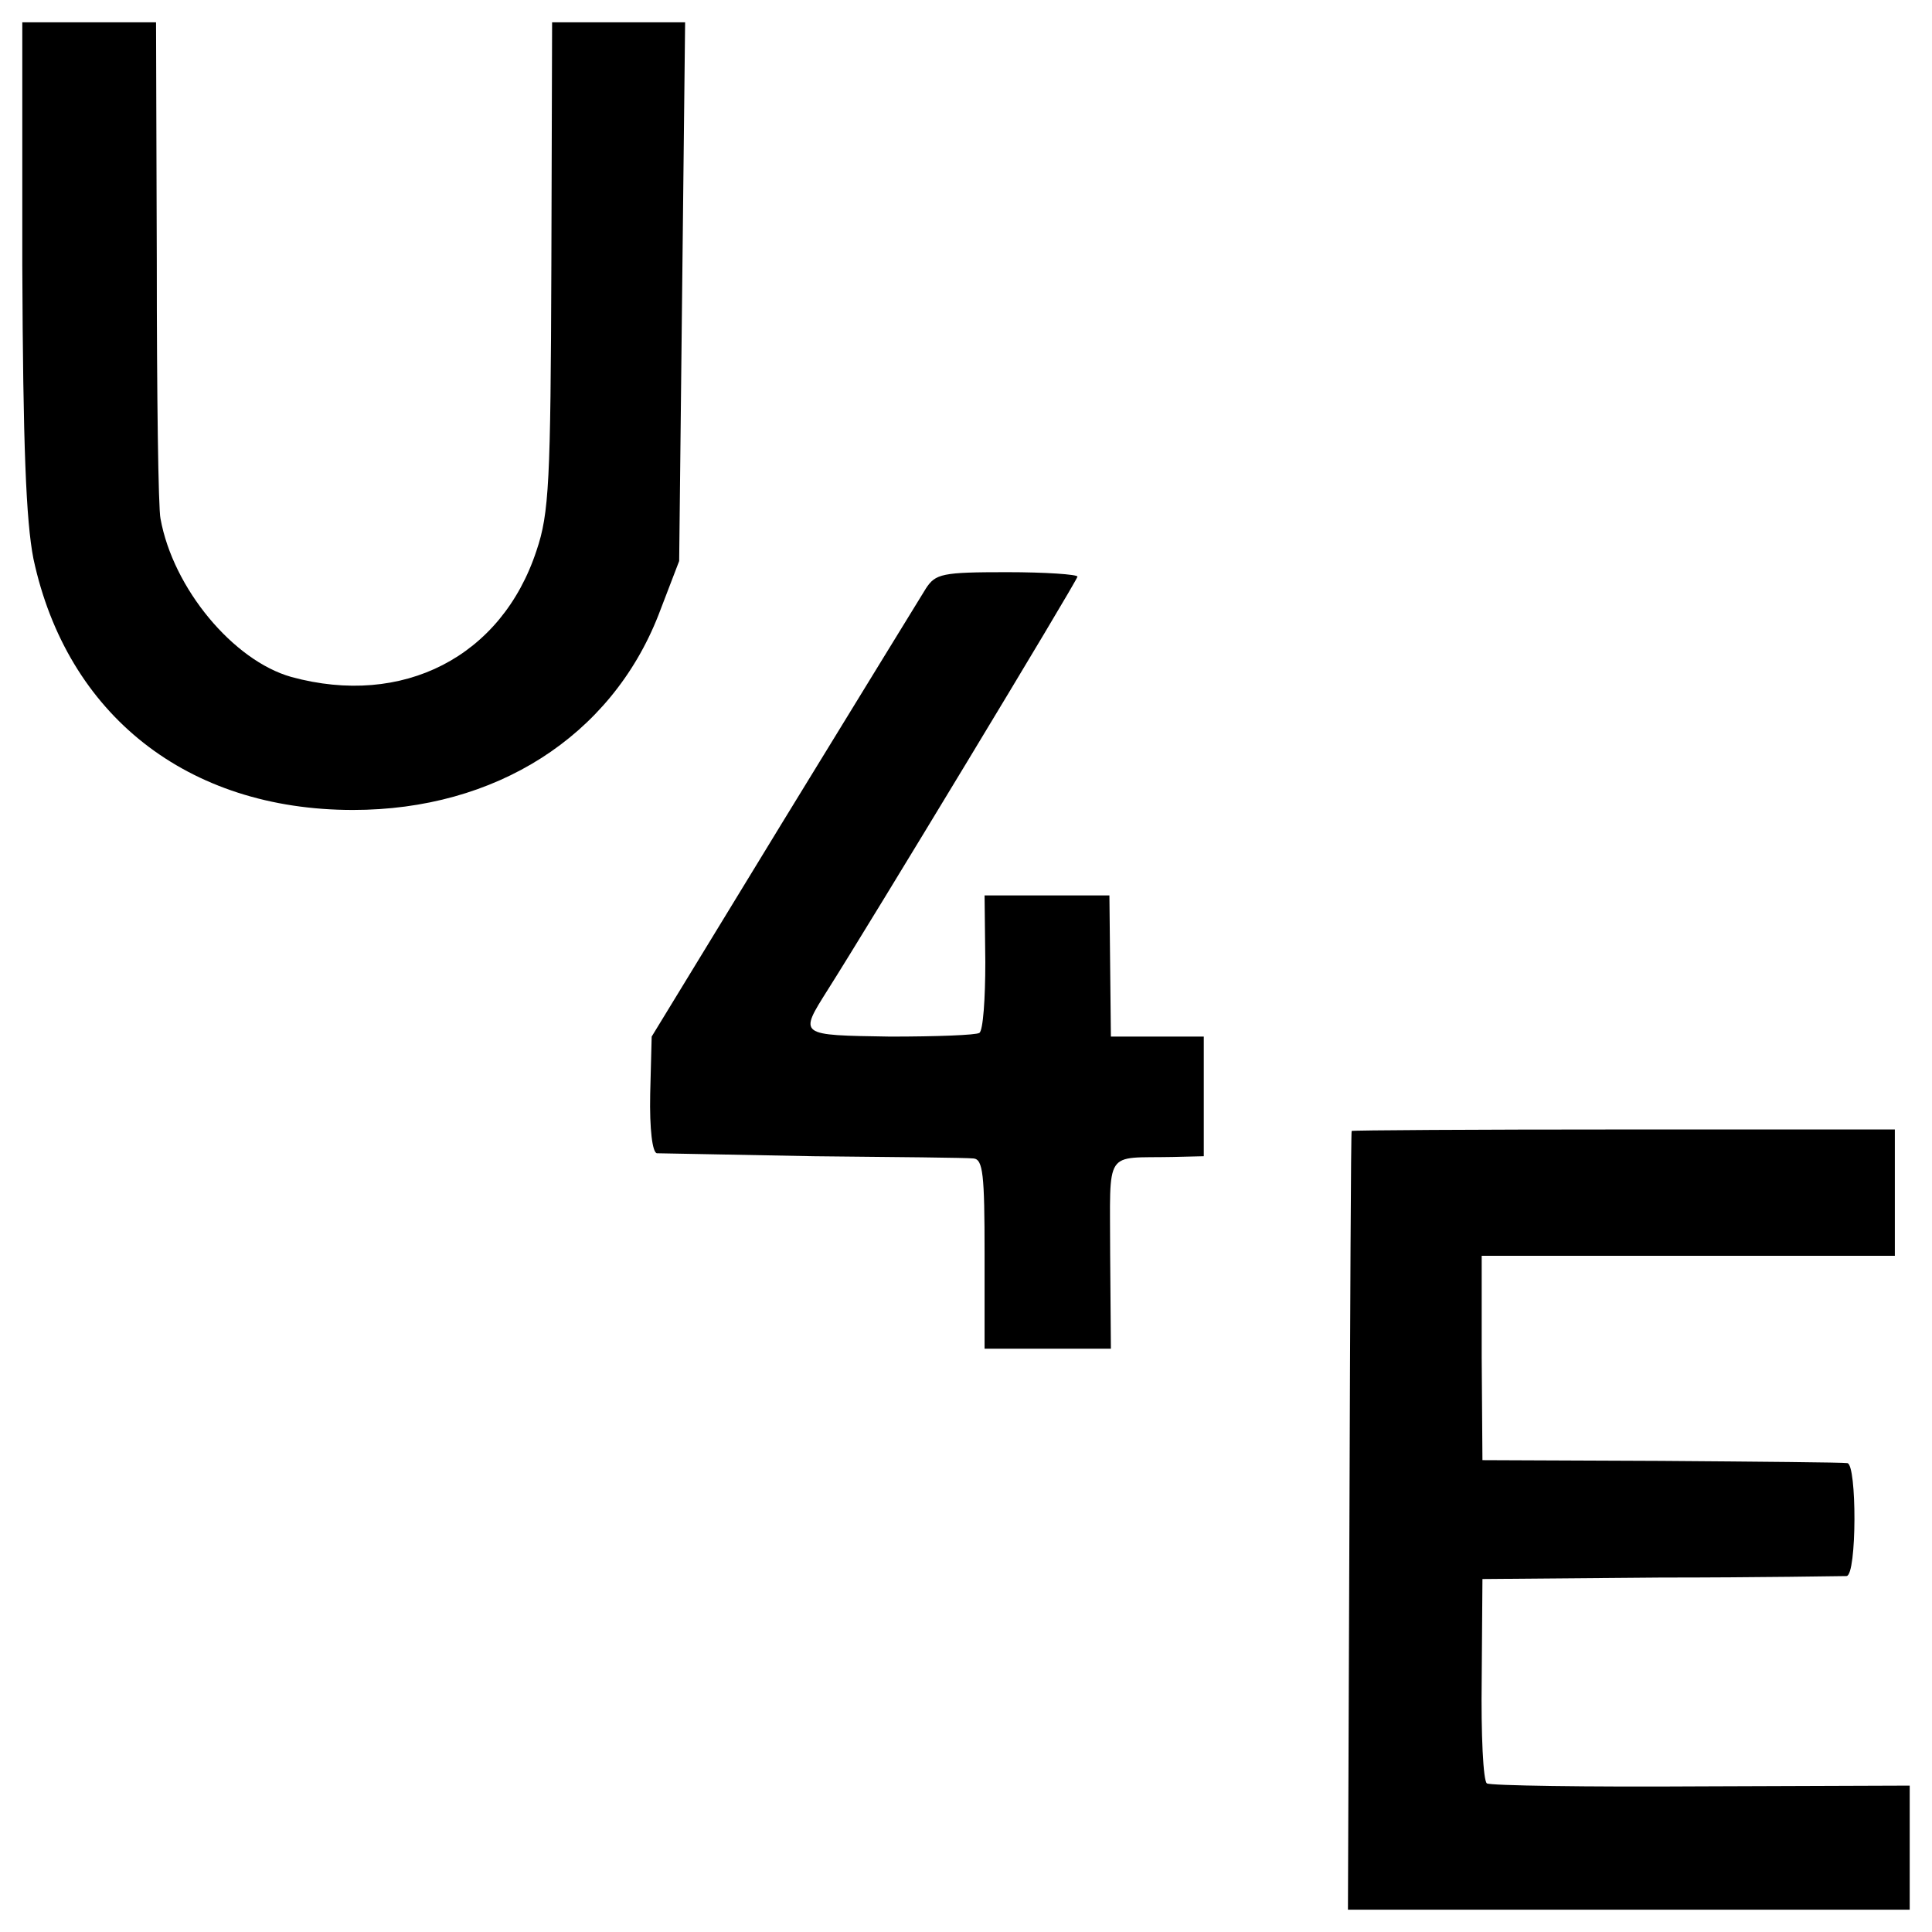
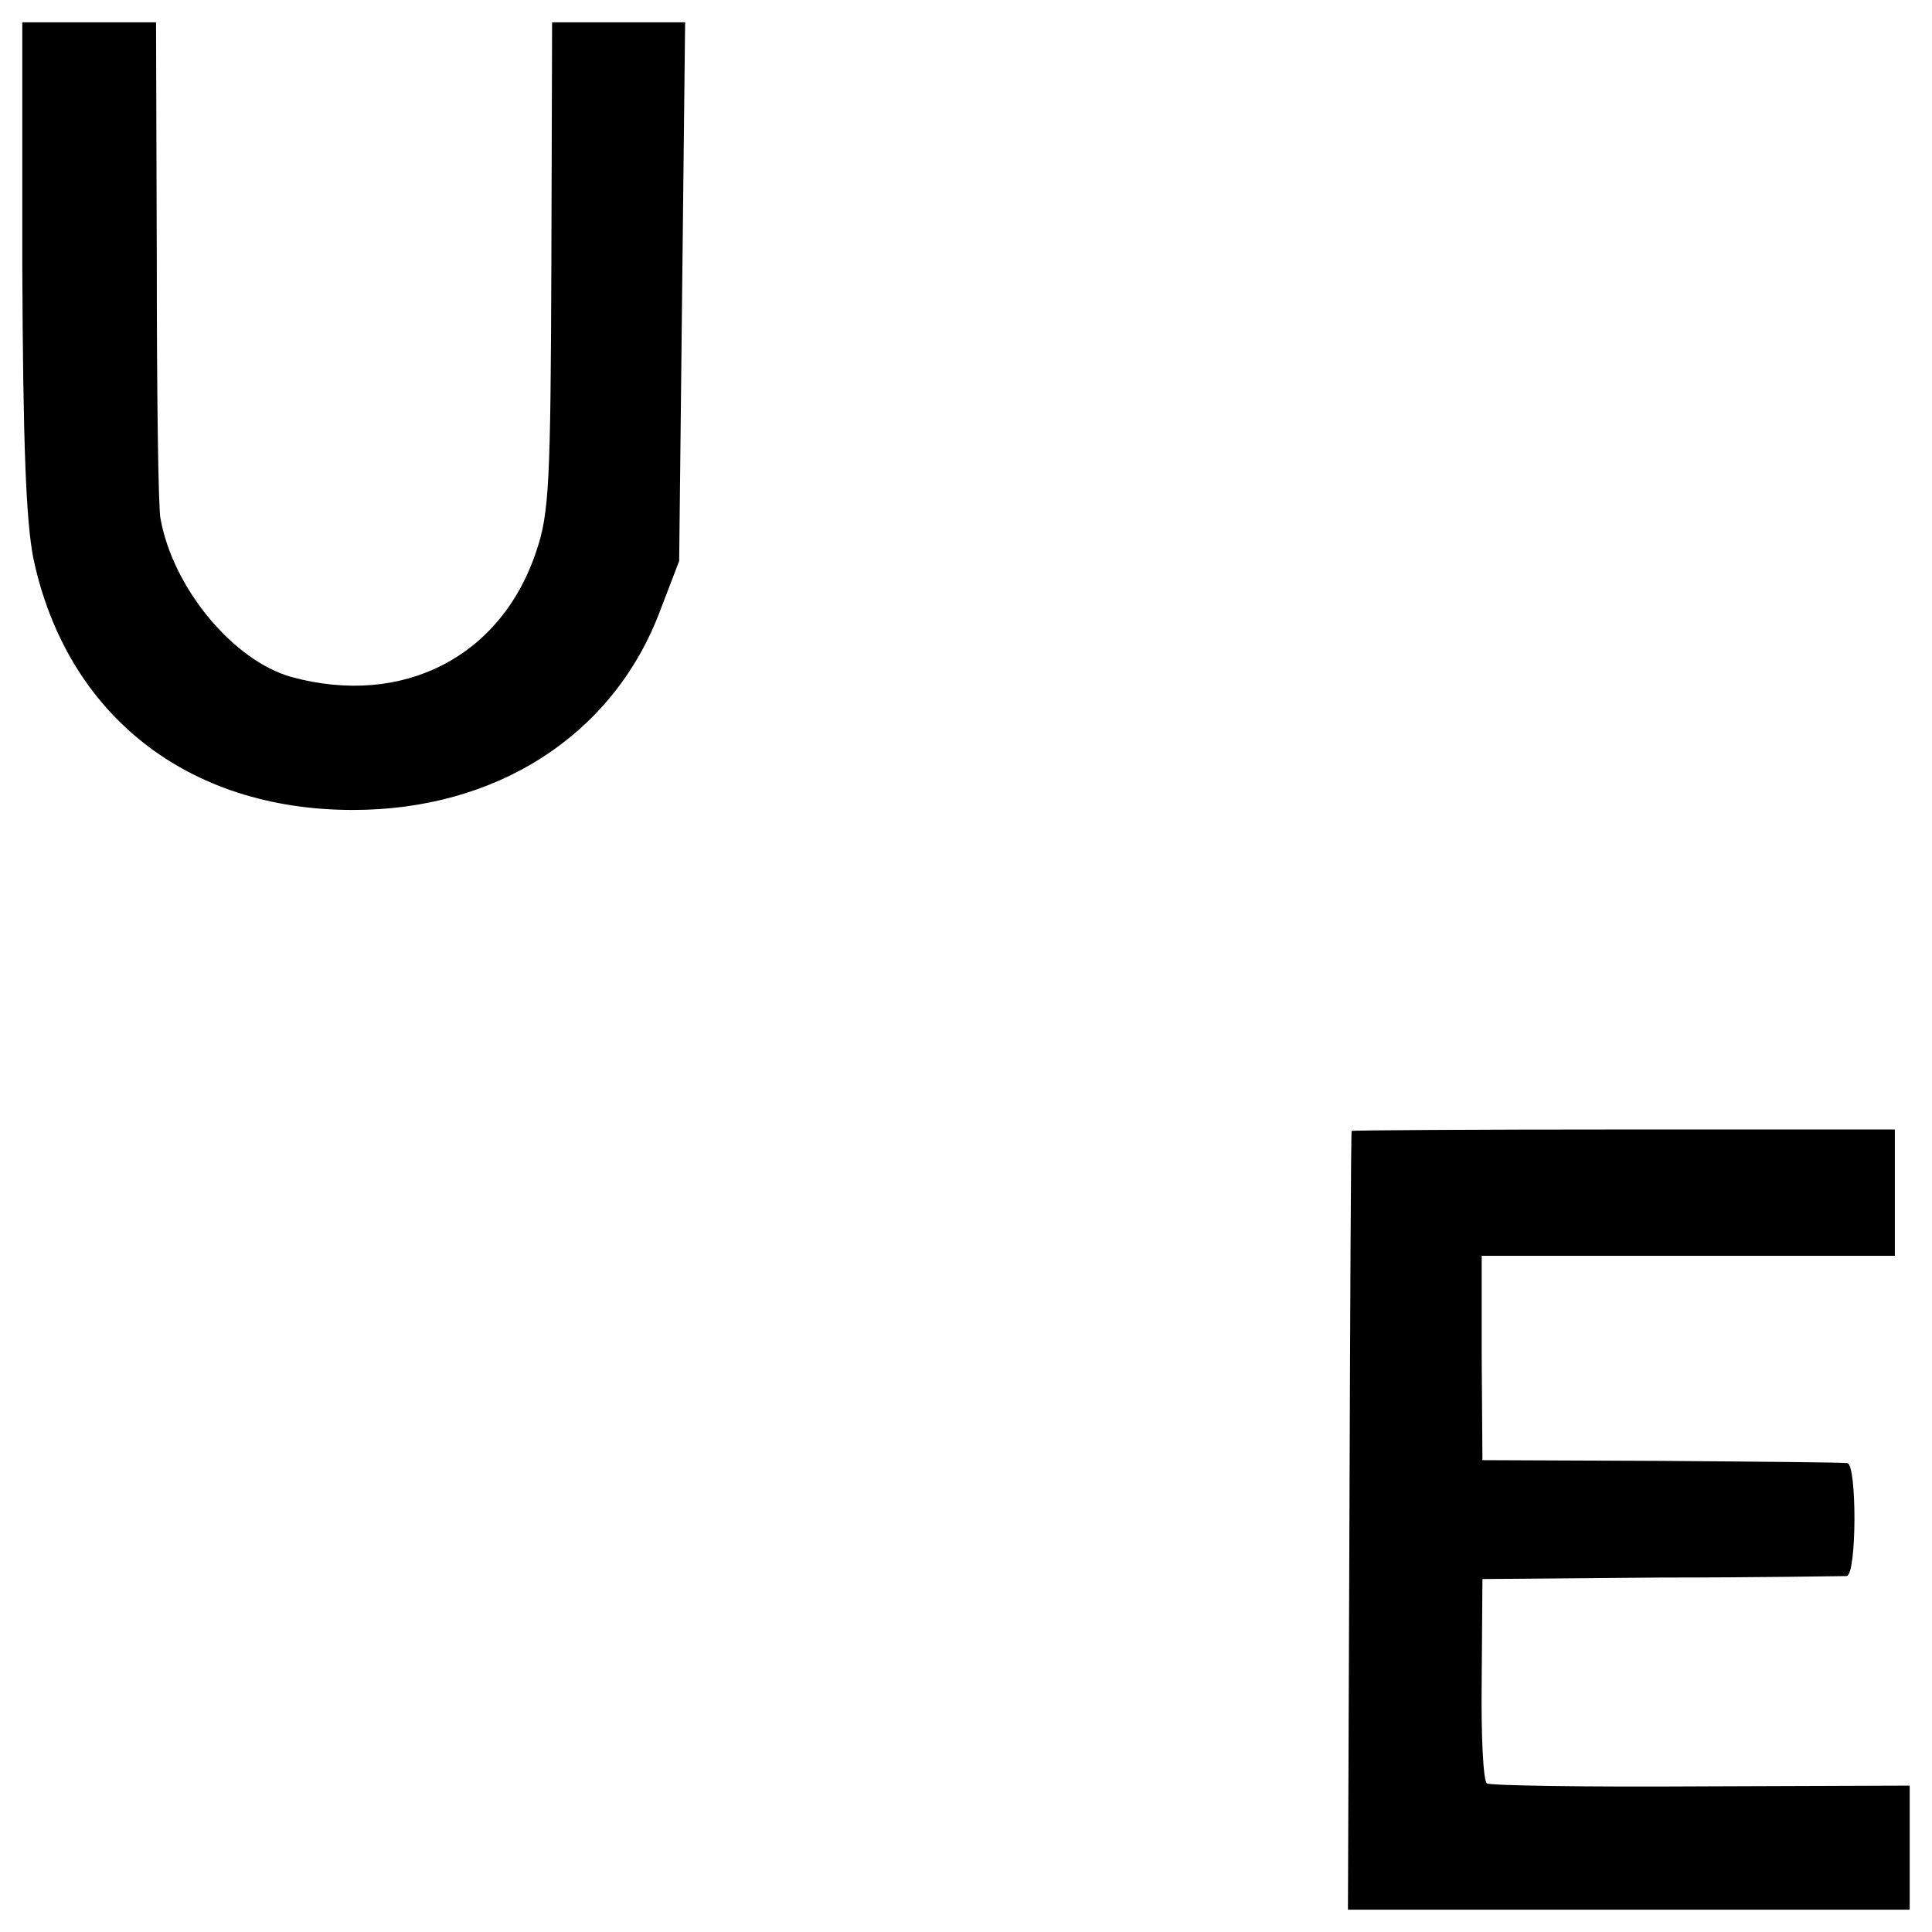
<svg xmlns="http://www.w3.org/2000/svg" version="1.0" width="260pt" height="260pt" viewBox="0 0 260 260" preserveAspectRatio="xMidYMid meet">
  <g transform="translate(0,260) scale(0.1,-0.1)" fill="#000000" stroke="none">
    <path d="M30 2243 c1 -243 5 -344 15 -395 45 -210 207 -338 430 -338 192 0 347 99 411 262 l28 73 4 363 4 362 -90 0 -89 0 -1 -327 c-1 -291 -3 -334 -20 -384 -47 -143 -180 -211 -330 -170 -78 22 -159 119 -176 213 -3 13 -5 168 -5 346 l-1 322 -90 0 -90 0 0 -327z" />
-     <path d="M1246 1808 c-8 -13 -94 -153 -192 -313 l-177 -290 -2 -77 c-1 -48 3 -79 9 -80 6 0 101 -2 211 -4 110 -1 207 -2 215 -3 13 -1 15 -22 15 -128 l0 -128 85 0 85 0 -1 128 c0 143 -9 128 84 130 l42 1 0 81 0 80 -62 0 -63 0 -1 95 -1 95 -84 0 -84 0 1 -90 c0 -49 -3 -92 -8 -95 -4 -3 -58 -5 -120 -5 -124 2 -123 1 -84 63 54 85 336 551 336 556 0 3 -43 6 -95 6 -87 0 -96 -2 -109 -22z" />
    <path d="M1819 1078 c-1 -2 -2 -238 -3 -525 l-2 -523 378 0 378 0 0 83 0 84 -281 -1 c-154 -1 -284 1 -288 4 -5 3 -8 66 -7 140 l1 135 240 2 c132 0 245 2 250 2 14 1 14 151 1 152 -6 1 -119 2 -251 3 l-240 1 -1 138 0 137 278 0 278 0 0 85 0 85 -365 0 c-201 0 -366 -1 -366 -2z" />
  </g>
</svg>